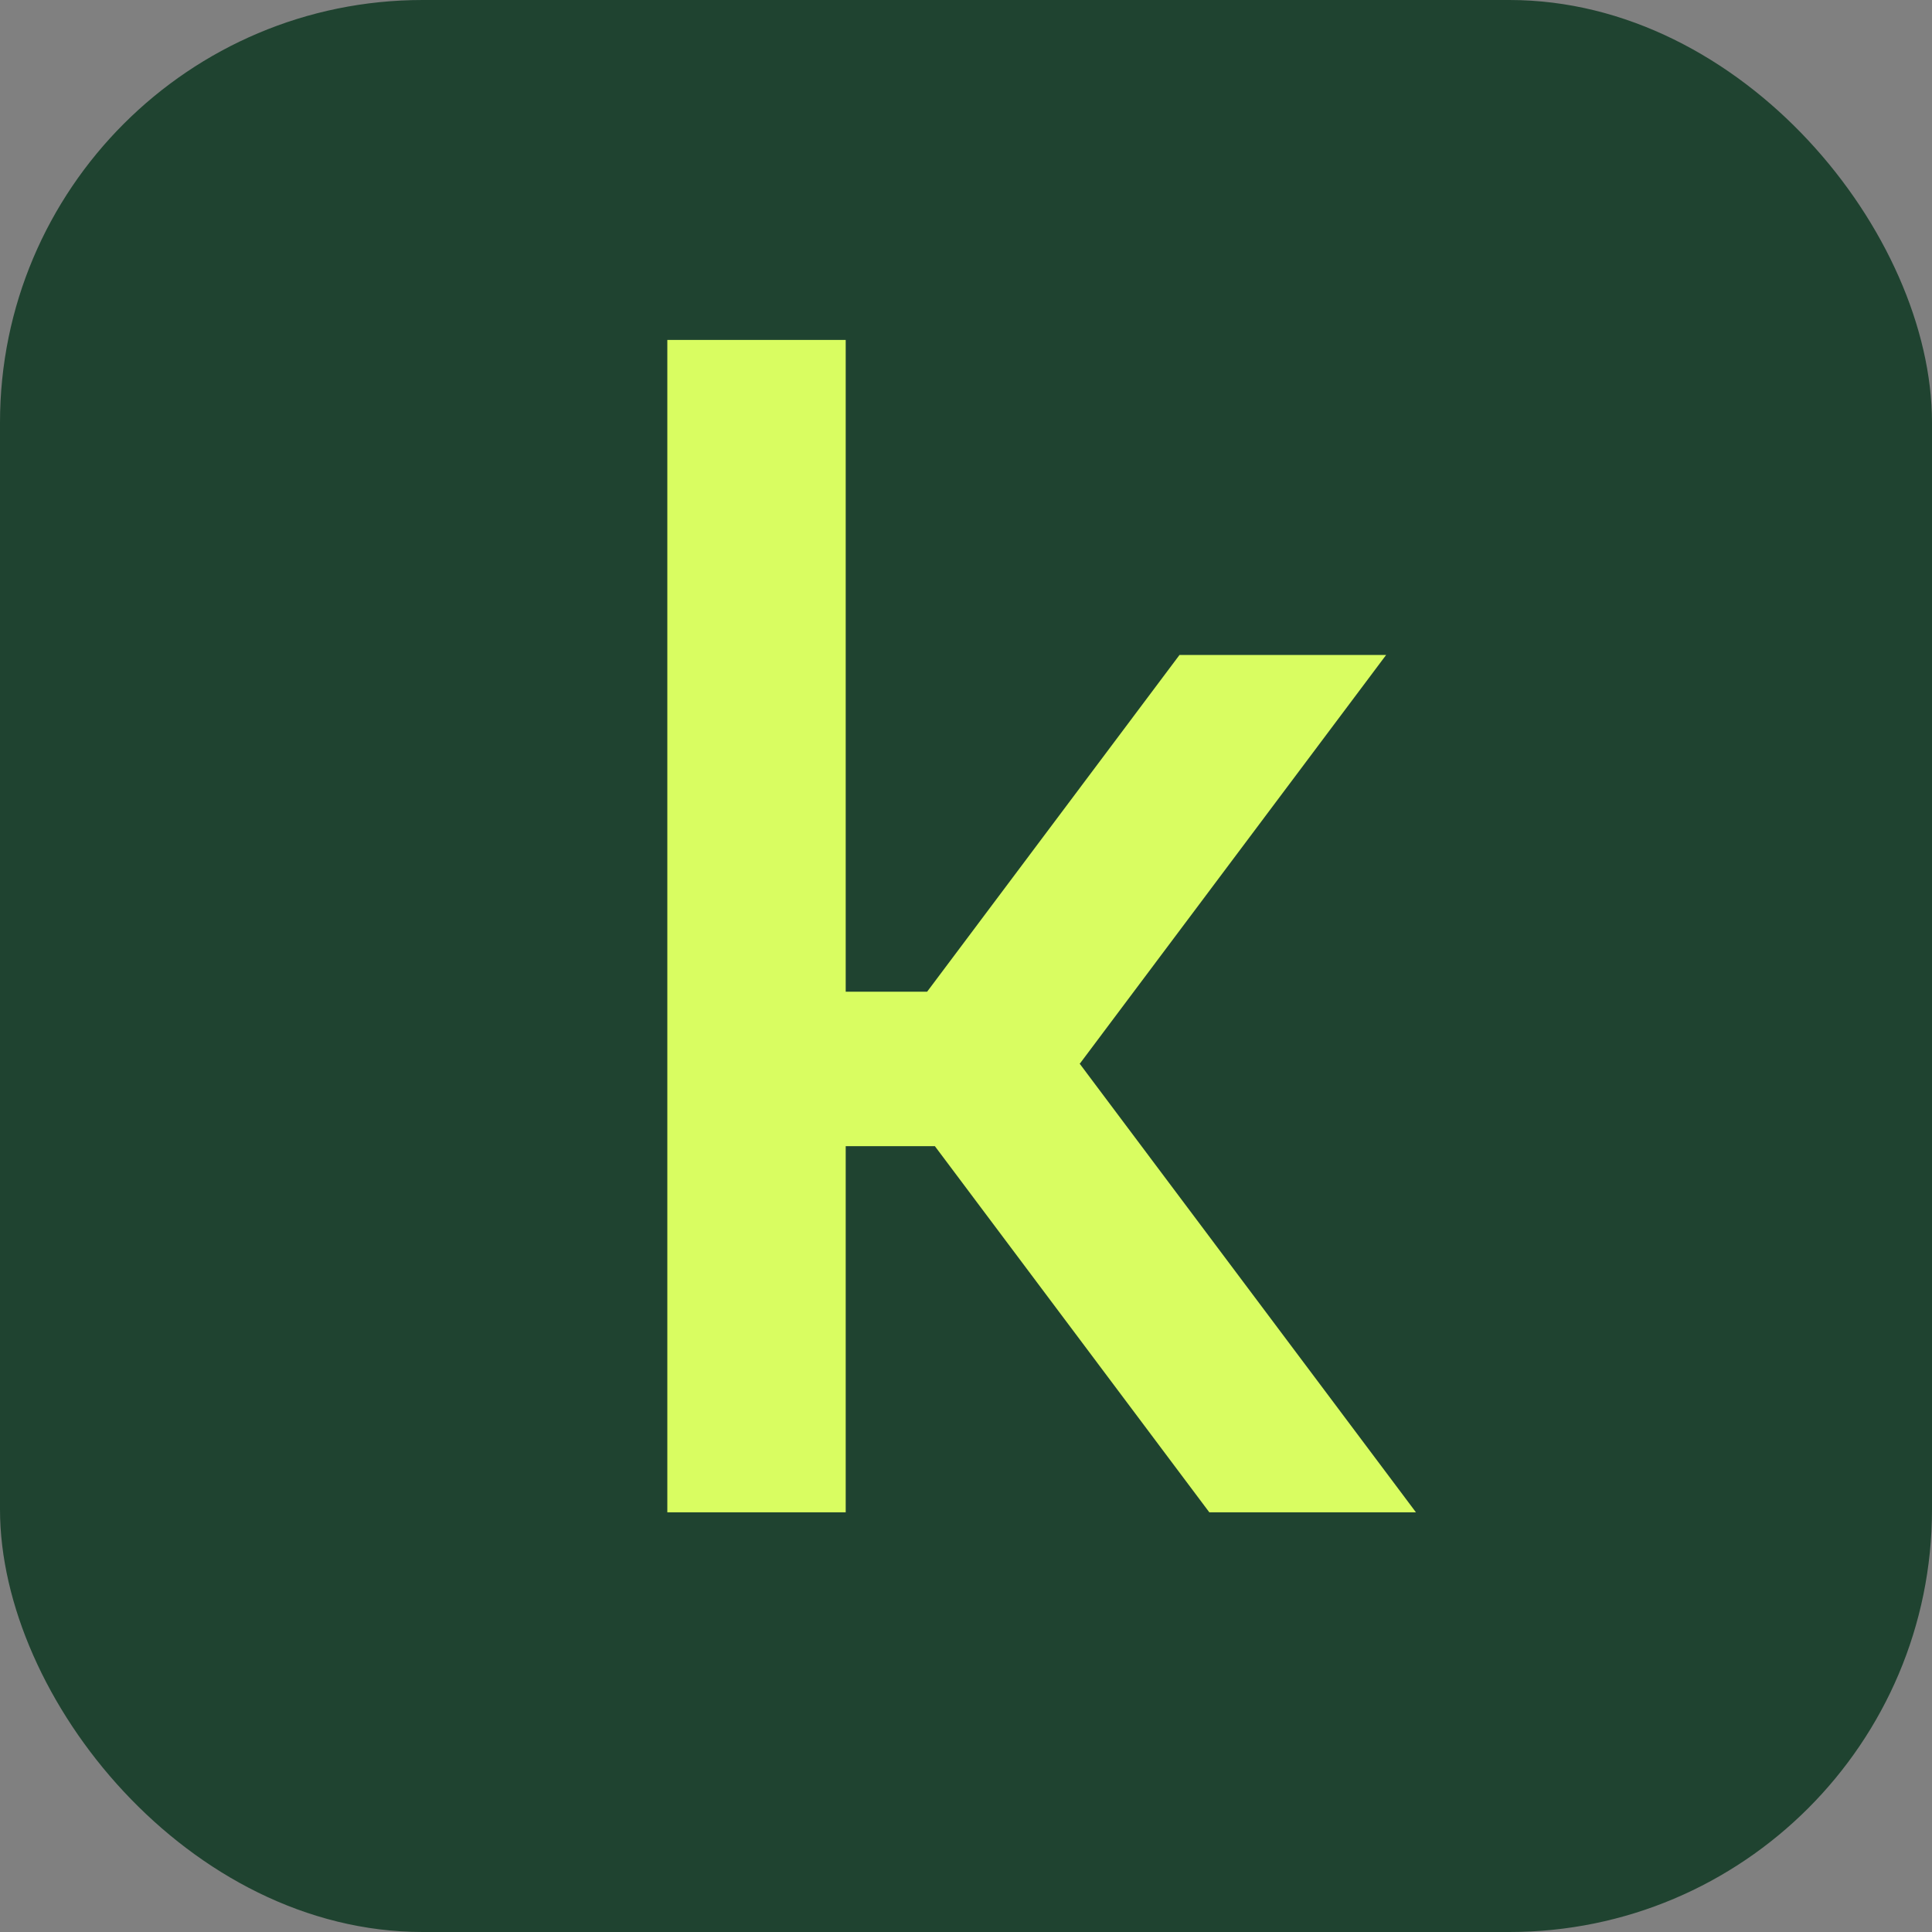
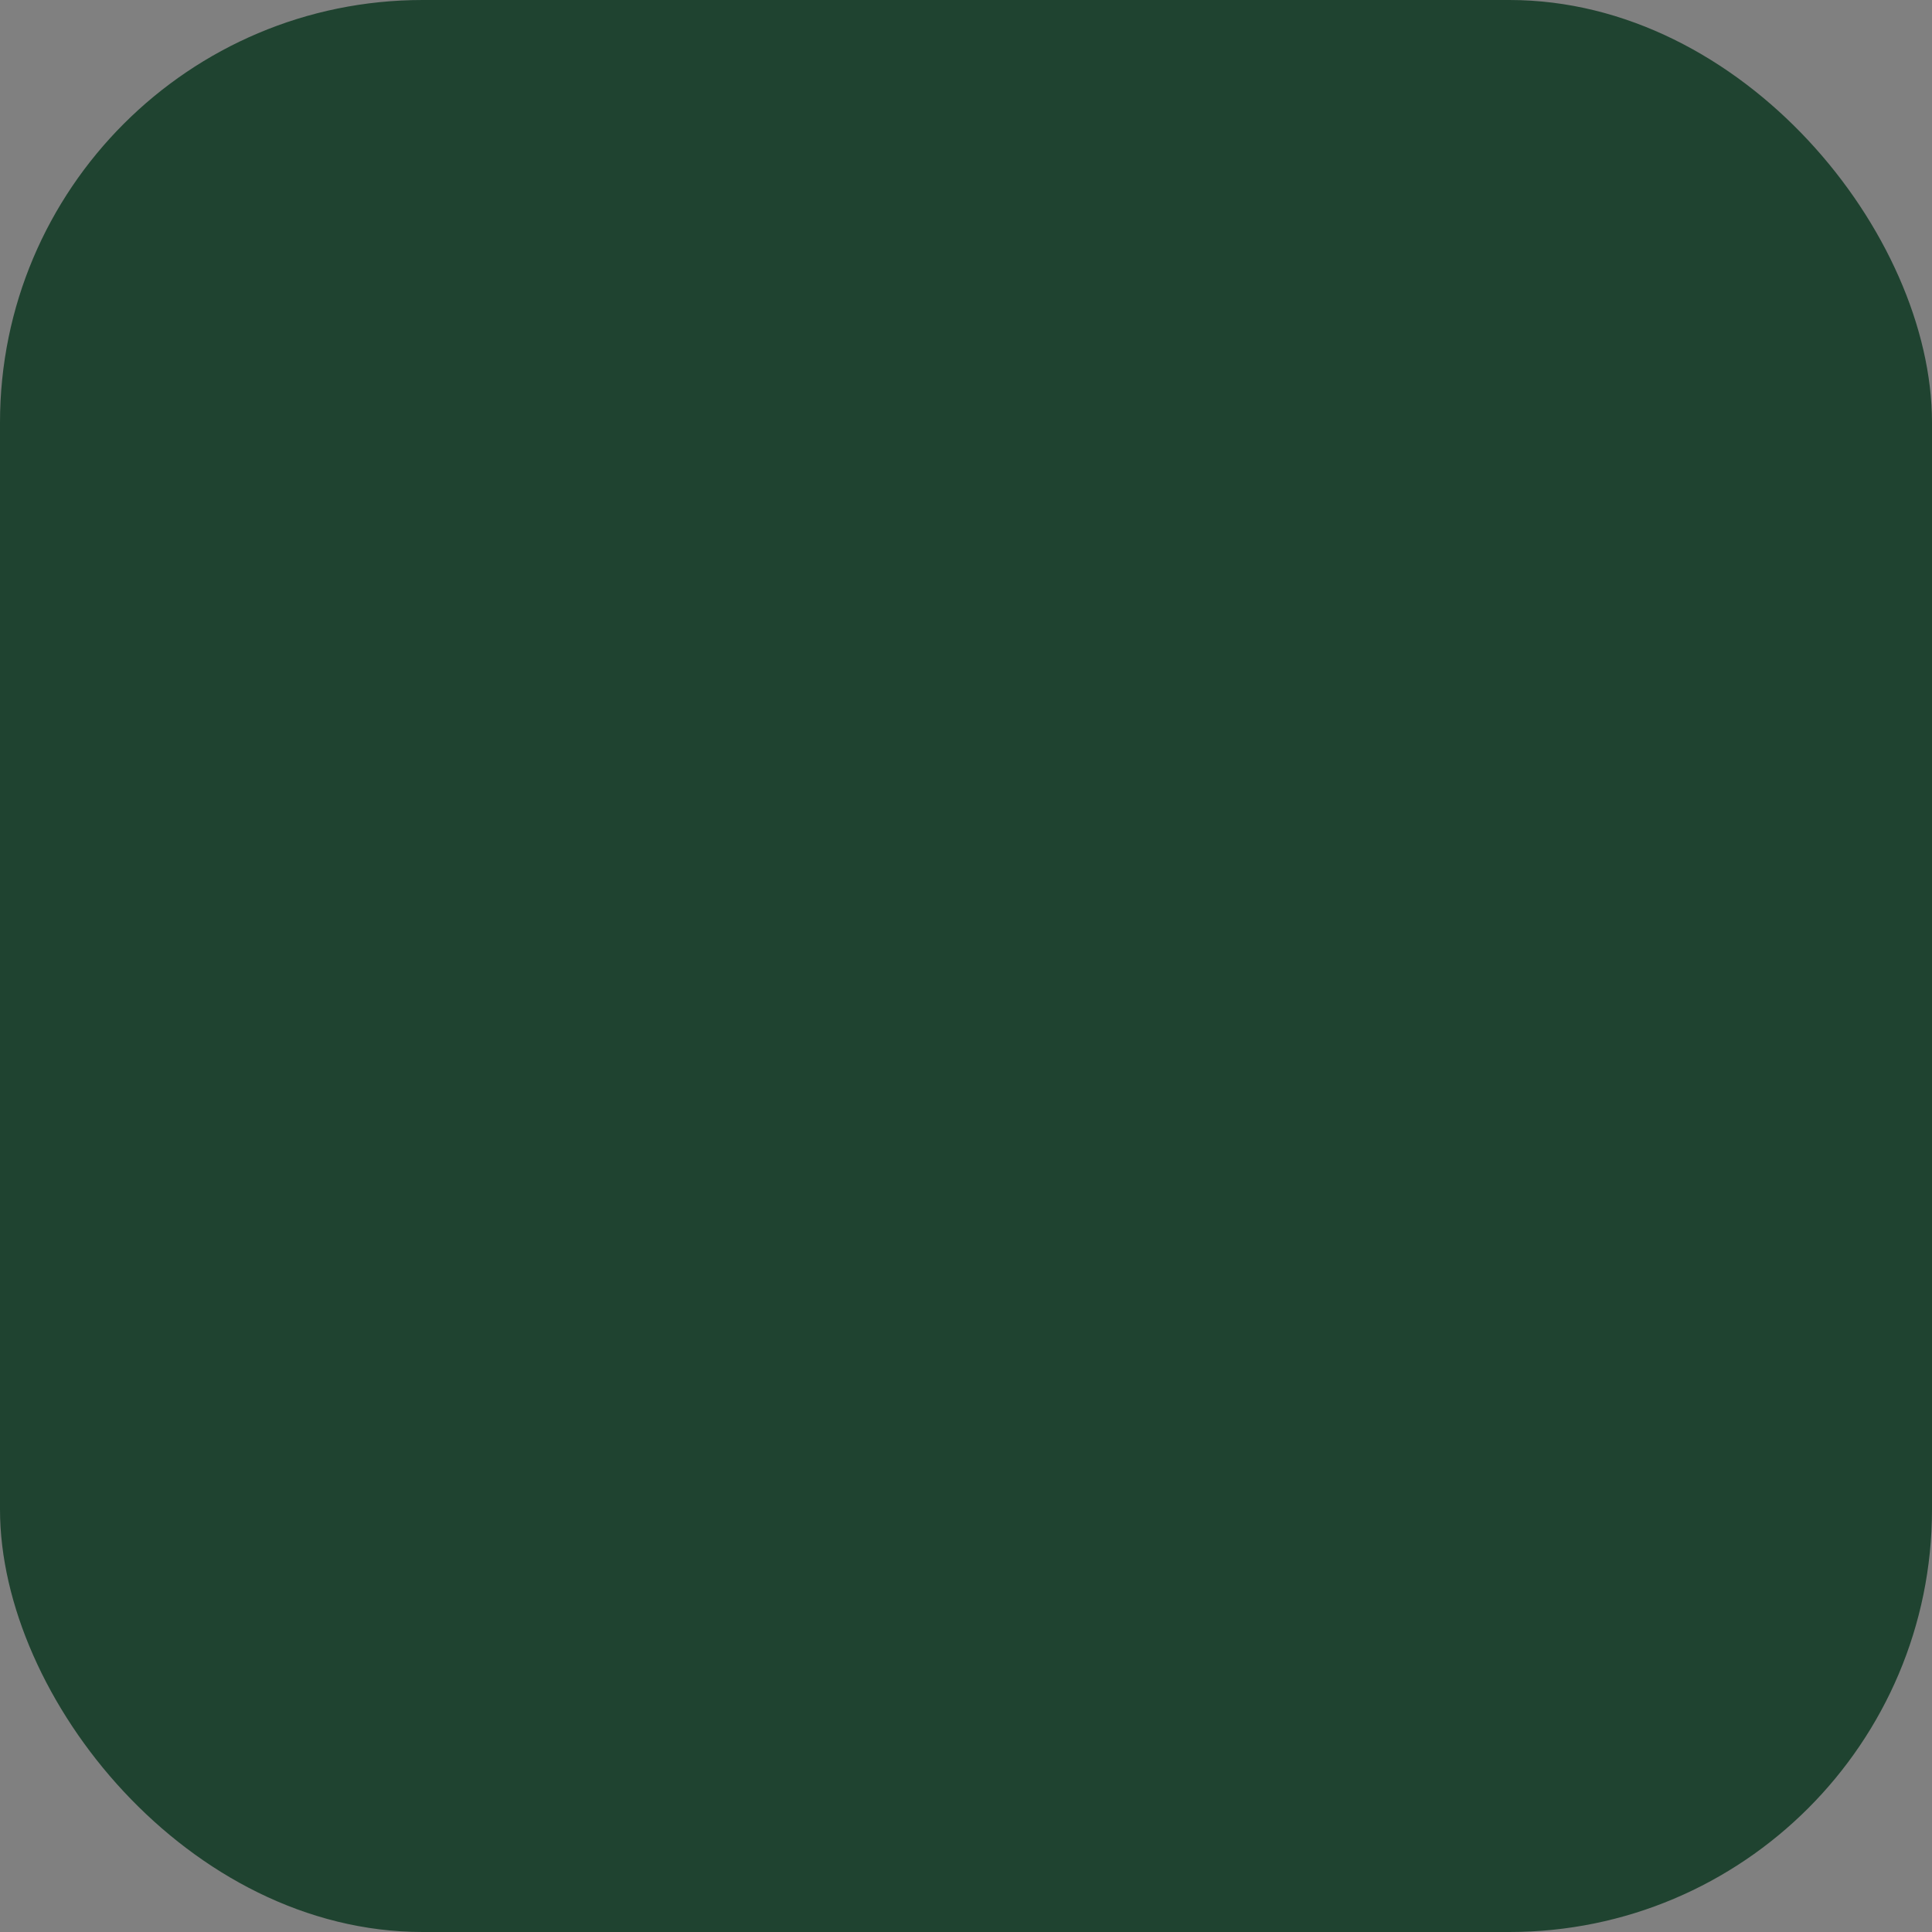
<svg xmlns="http://www.w3.org/2000/svg" width="64" height="64" viewBox="0 0 64 64" fill="none">
  <rect x="0" y="0" width="64" height="64" fill="#808080" stroke="none" />
  <rect width="64" height="64" rx="14" fill="#1F4330" />
-   <path fill-rule="evenodd" clip-rule="evenodd" d="M28.015 11.26H22.106V50.097H28.015V37.968H30.969L40.06 50.097H46.905L35.775 35.248H35.761L45.917 21.697H39.072L30.712 32.852H28.015V11.26Z" fill="#D9FD61" />
</svg>